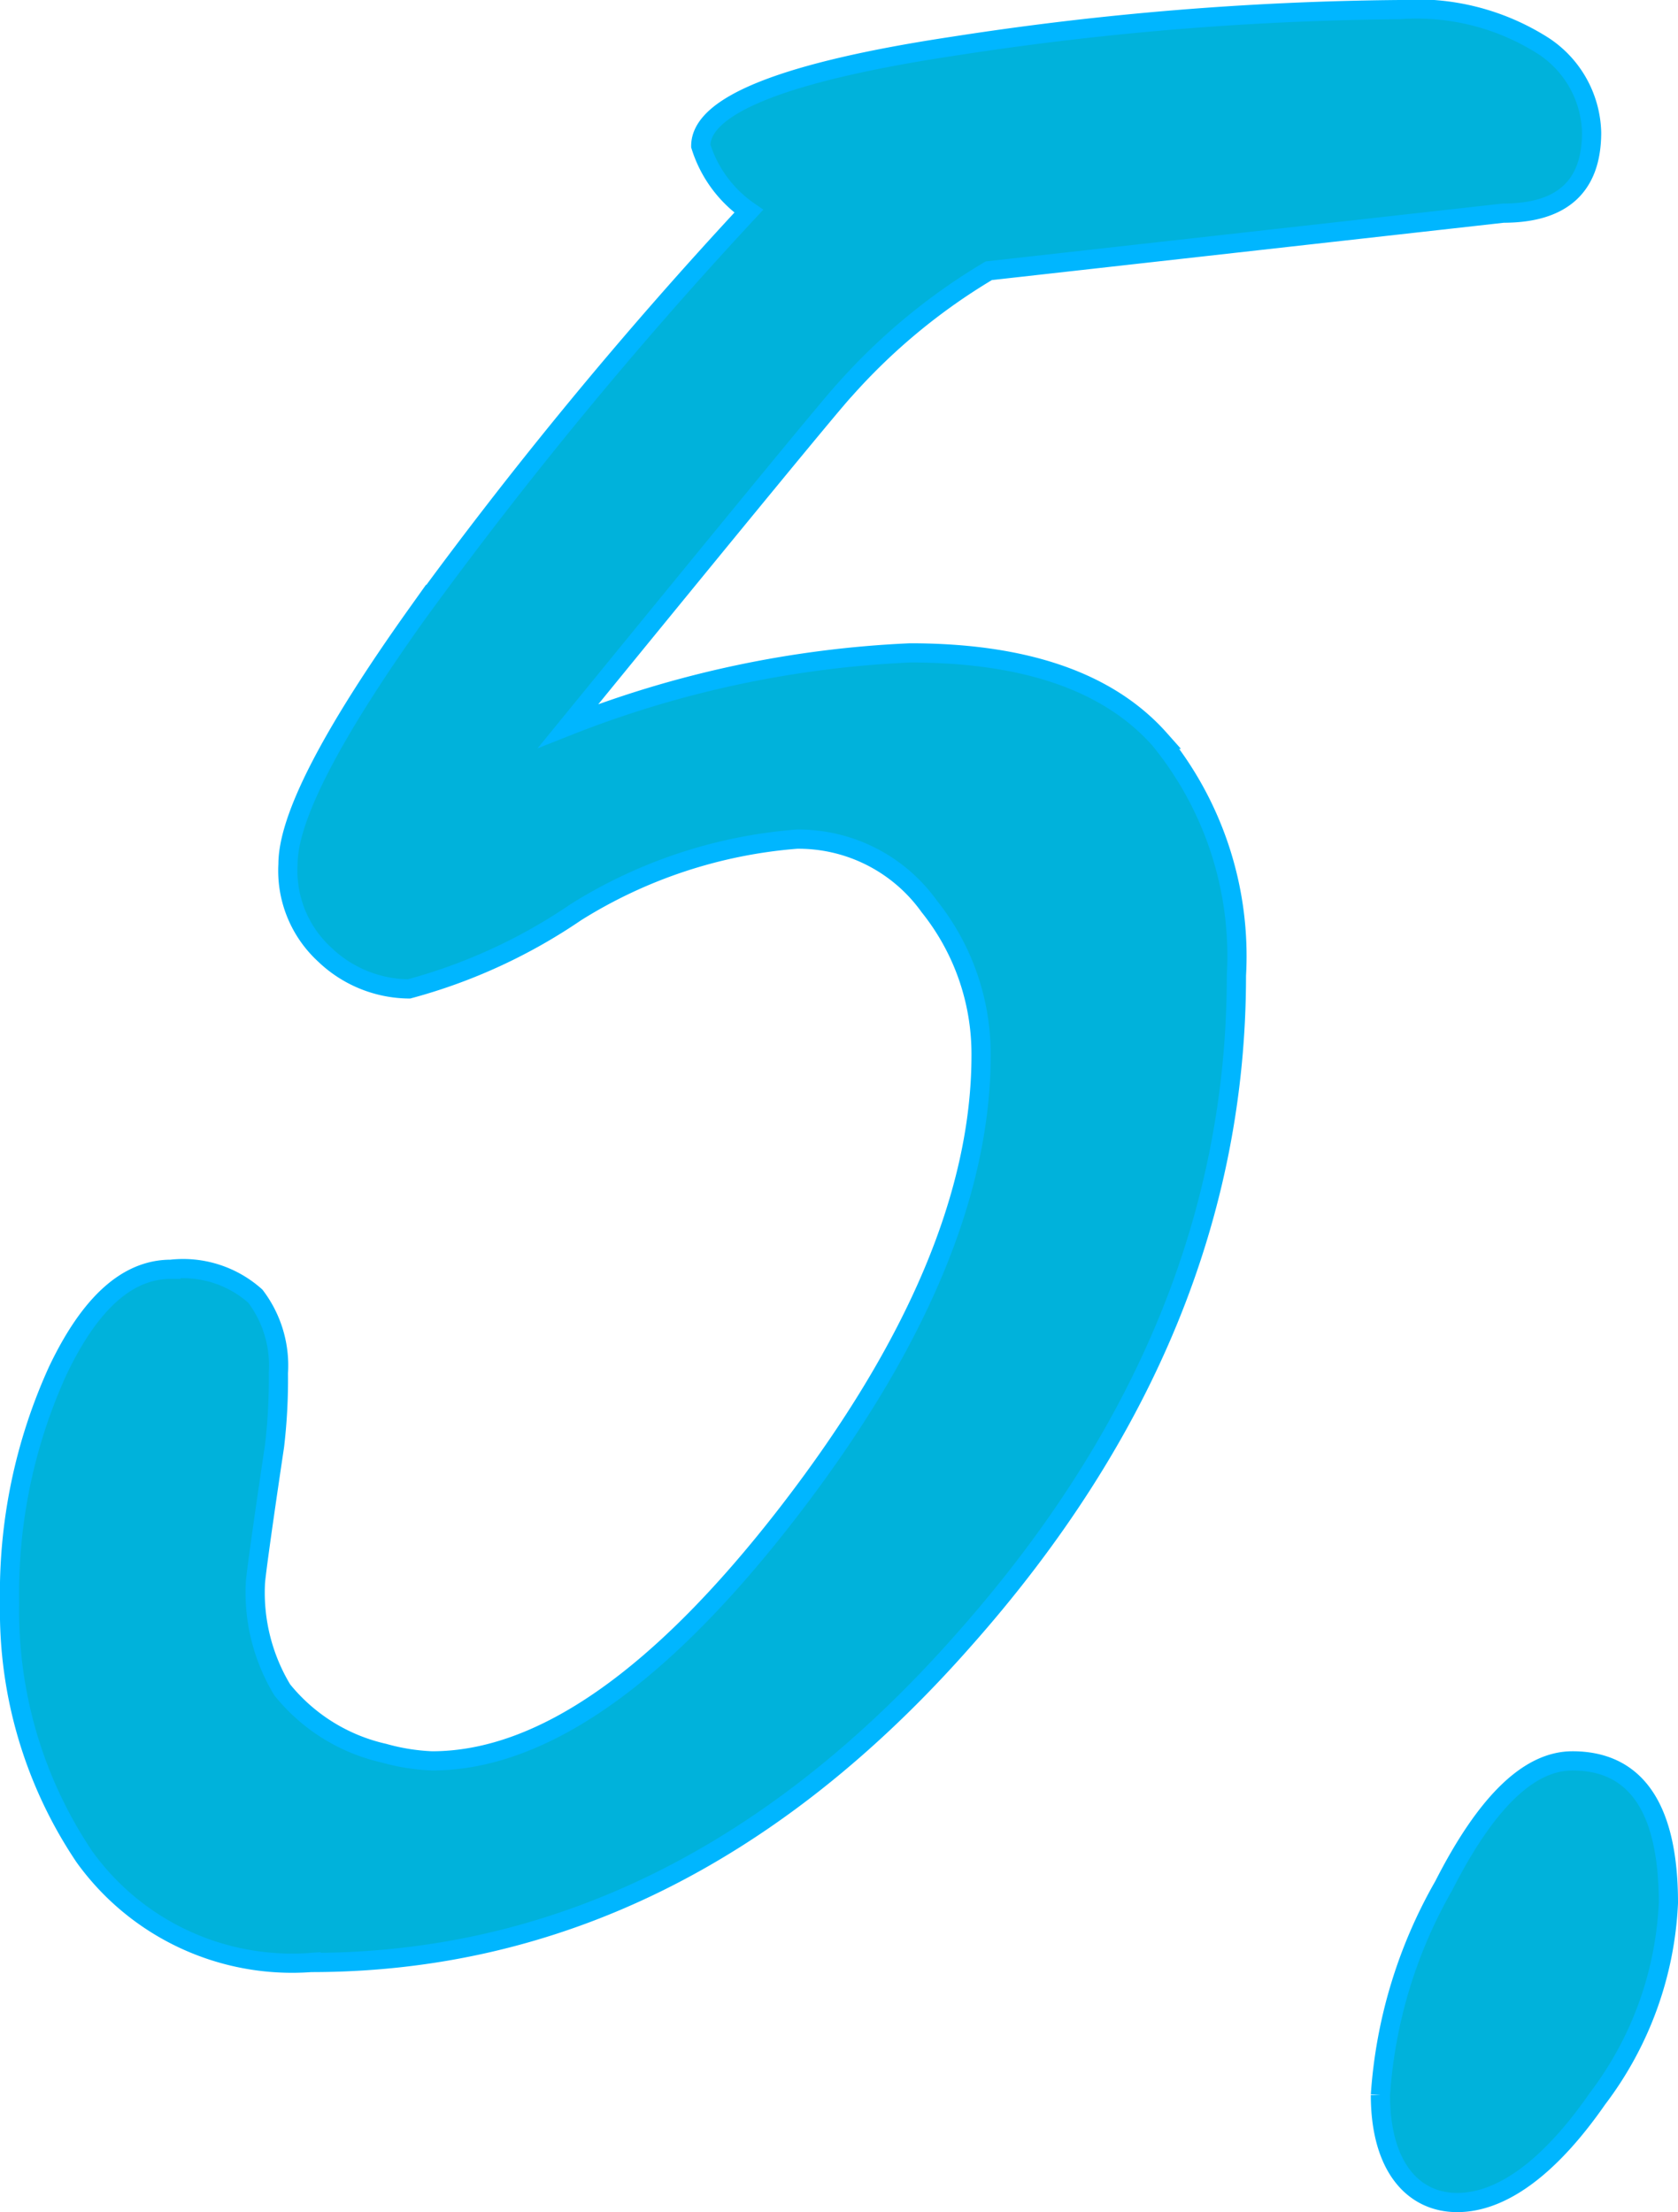
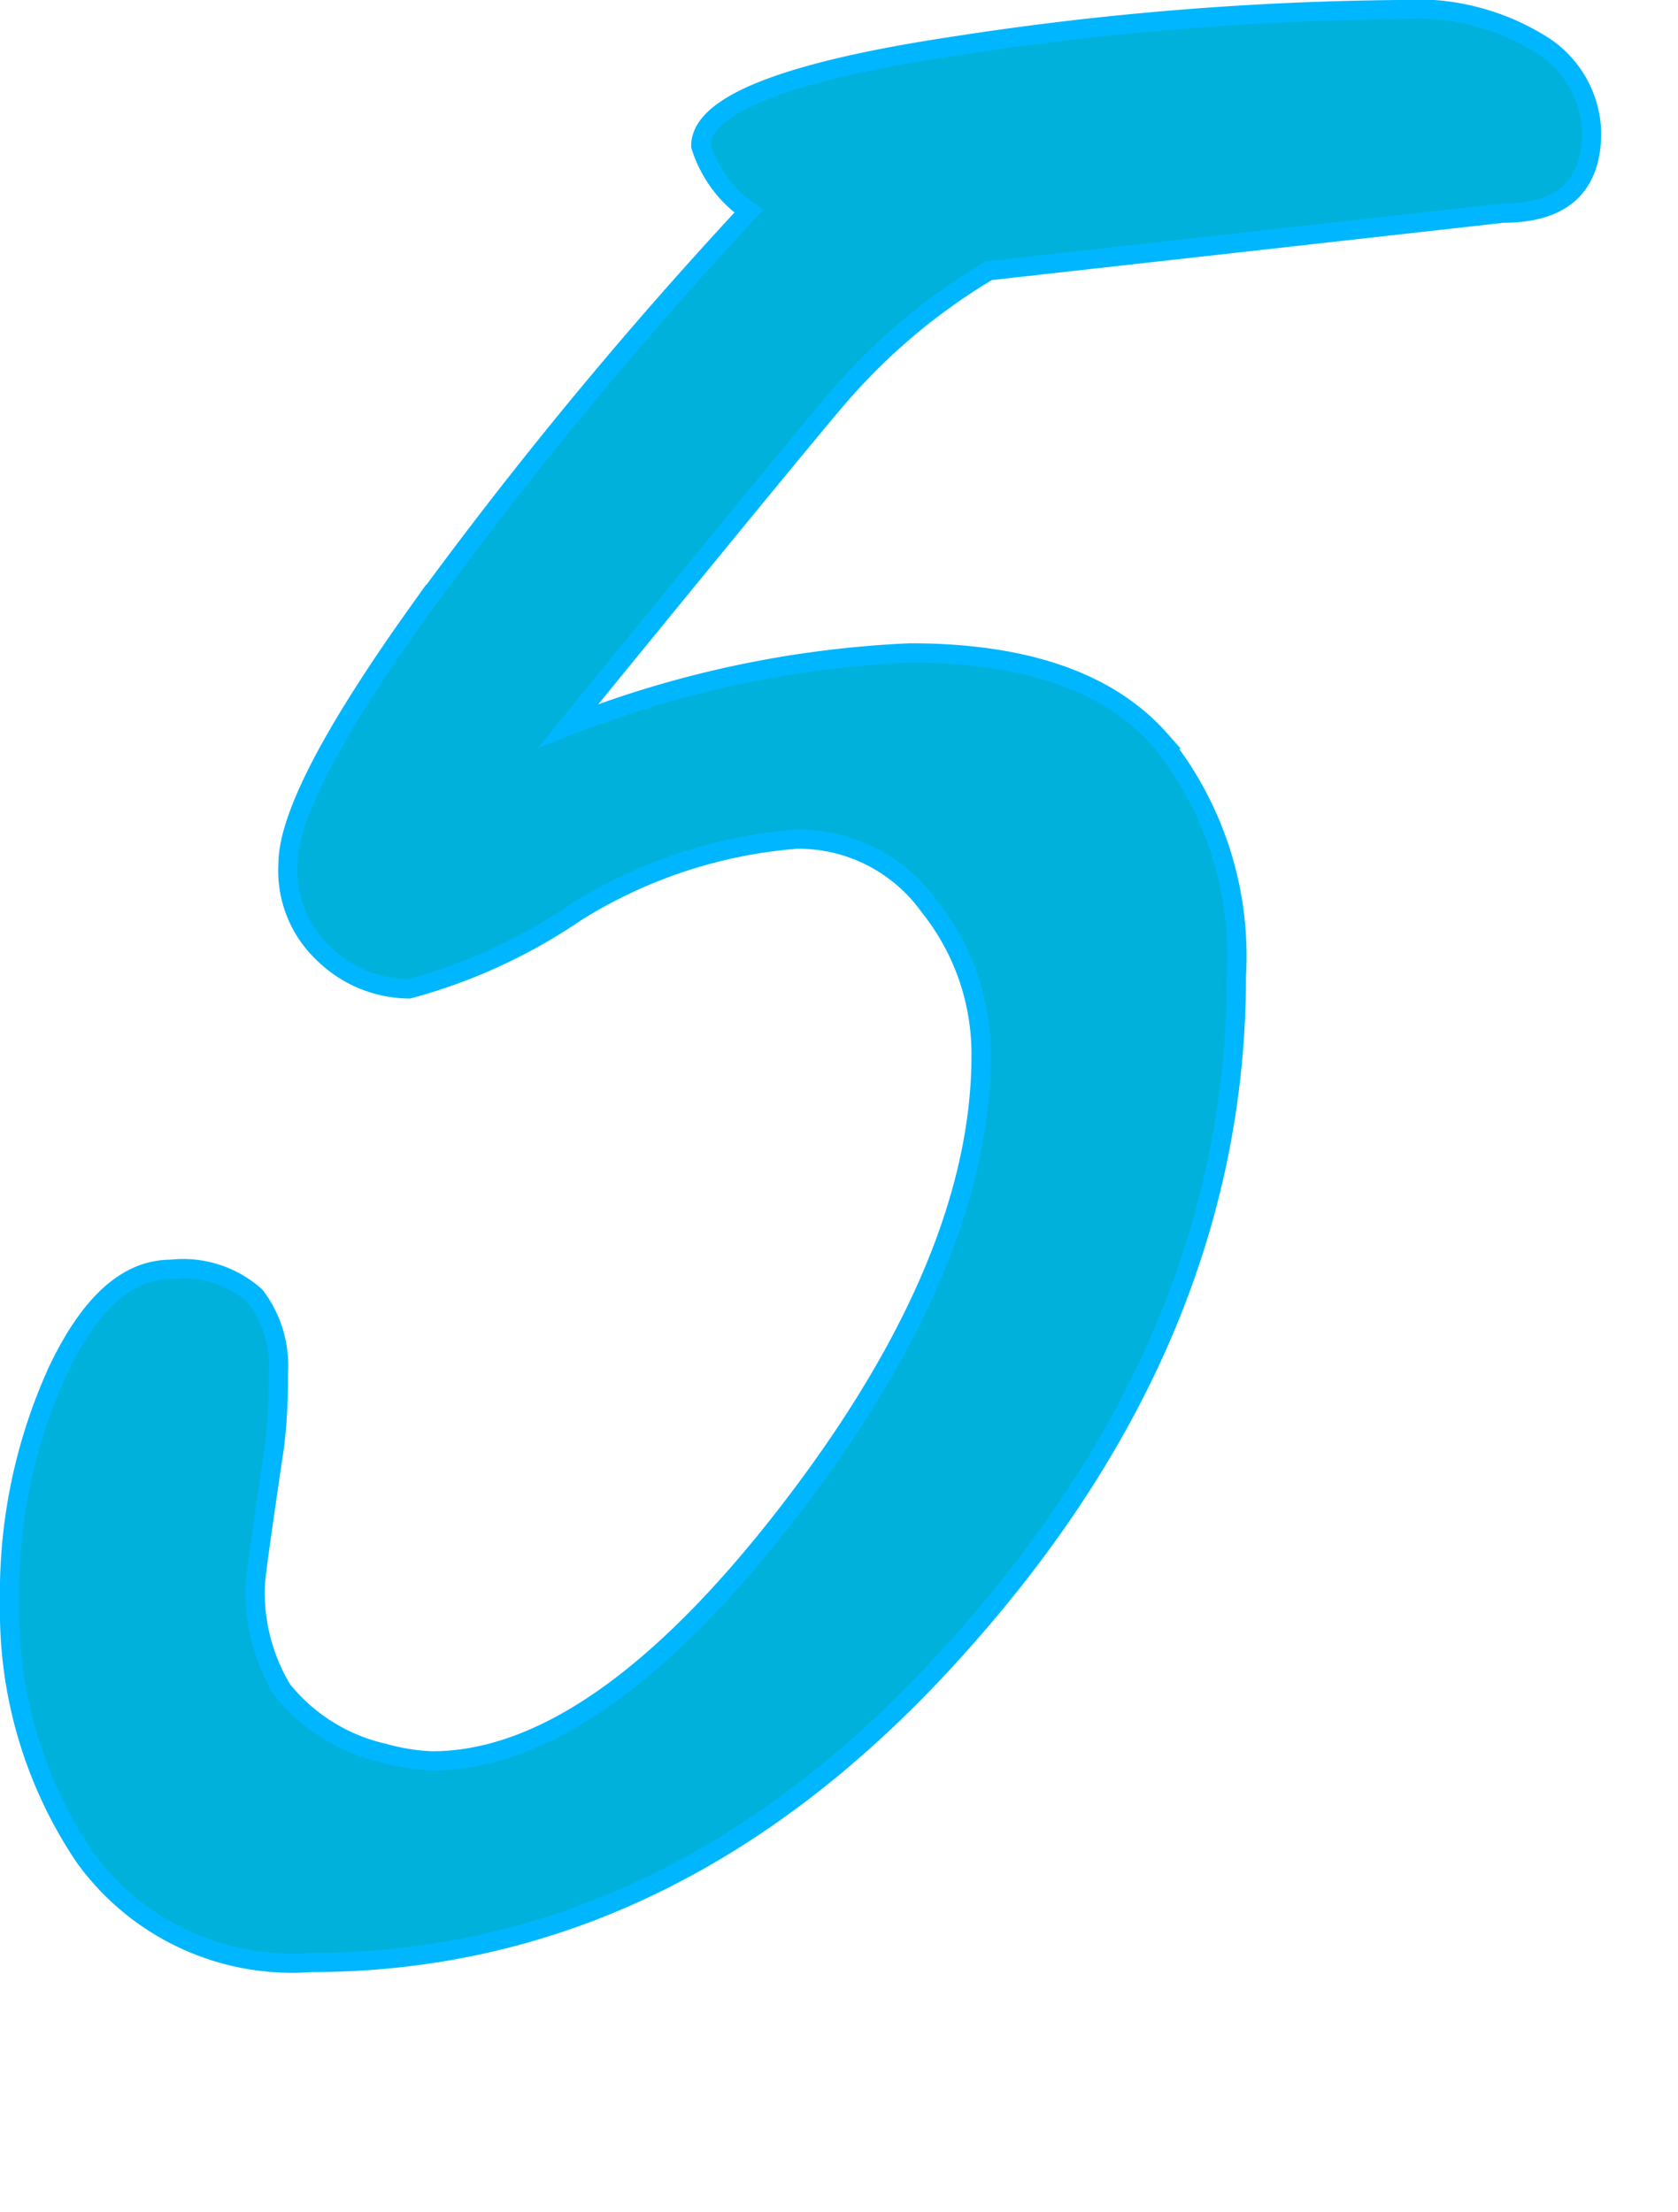
<svg xmlns="http://www.w3.org/2000/svg" width="34.96" height="46.08" viewBox="0 0 34.96 46.08">
  <defs>
    <style>.cls-1{fill:#00b2db;stroke:#00b6ff;stroke-miterlimit:10;stroke-width:0.4px;}</style>
  </defs>
  <title>sauna_n05</title>
  <g id="Layer_2" data-name="Layer 2">
    <g id="サウナの入り方">
      <path class="cls-1" d="M33.16,2.76c0,1.12-.61,1.68-1.84,1.68L20.6,5.64a12.68,12.68,0,0,0-3,2.48q-.31.32-5.76,7a22,22,0,0,1,7.12-1.52q3.6,0,5.2,1.8a7.13,7.13,0,0,1,1.6,4.92q0,7.44-5.68,13.84-5.92,6.72-13.6,6.72a5.33,5.33,0,0,1-4.72-2.2A9.16,9.16,0,0,1,.2,33.4a11.17,11.17,0,0,1,1-4.84c.67-1.41,1.45-2.12,2.36-2.12A2.26,2.26,0,0,1,5.32,27a2.39,2.39,0,0,1,.48,1.6,11.85,11.85,0,0,1-.08,1.52c-.27,1.81-.4,2.77-.4,2.88a3.92,3.92,0,0,0,.56,2.2A3.79,3.79,0,0,0,8,36.52a4.32,4.32,0,0,0,1,.16q3.43,0,7.44-5.2t4-9.52a4.92,4.92,0,0,0-1.08-3.08,3.35,3.35,0,0,0-2.76-1.4A10.16,10.16,0,0,0,12,19,11.45,11.45,0,0,1,8.52,20.6a2.57,2.57,0,0,1-1.76-.72A2.37,2.37,0,0,1,6,18q0-1.44,2.68-5.2a90.54,90.54,0,0,1,6.92-8.4,2.59,2.59,0,0,1-1-1.36c0-.85,1.76-1.55,5.28-2.08A63.75,63.75,0,0,1,29.16.2a4.91,4.91,0,0,1,3,.76A2.22,2.22,0,0,1,33.16,2.76Z" />
-       <path class="cls-1" d="M34.76,39.64a7.28,7.28,0,0,1-1.48,4.08c-1,1.44-2,2.16-2.92,2.16s-1.6-.75-1.6-2.24a10.13,10.13,0,0,1,1.32-4.36c.88-1.73,1.77-2.6,2.68-2.6C34.09,36.68,34.76,37.67,34.76,39.64Z" />
    </g>
  </g>
</svg>